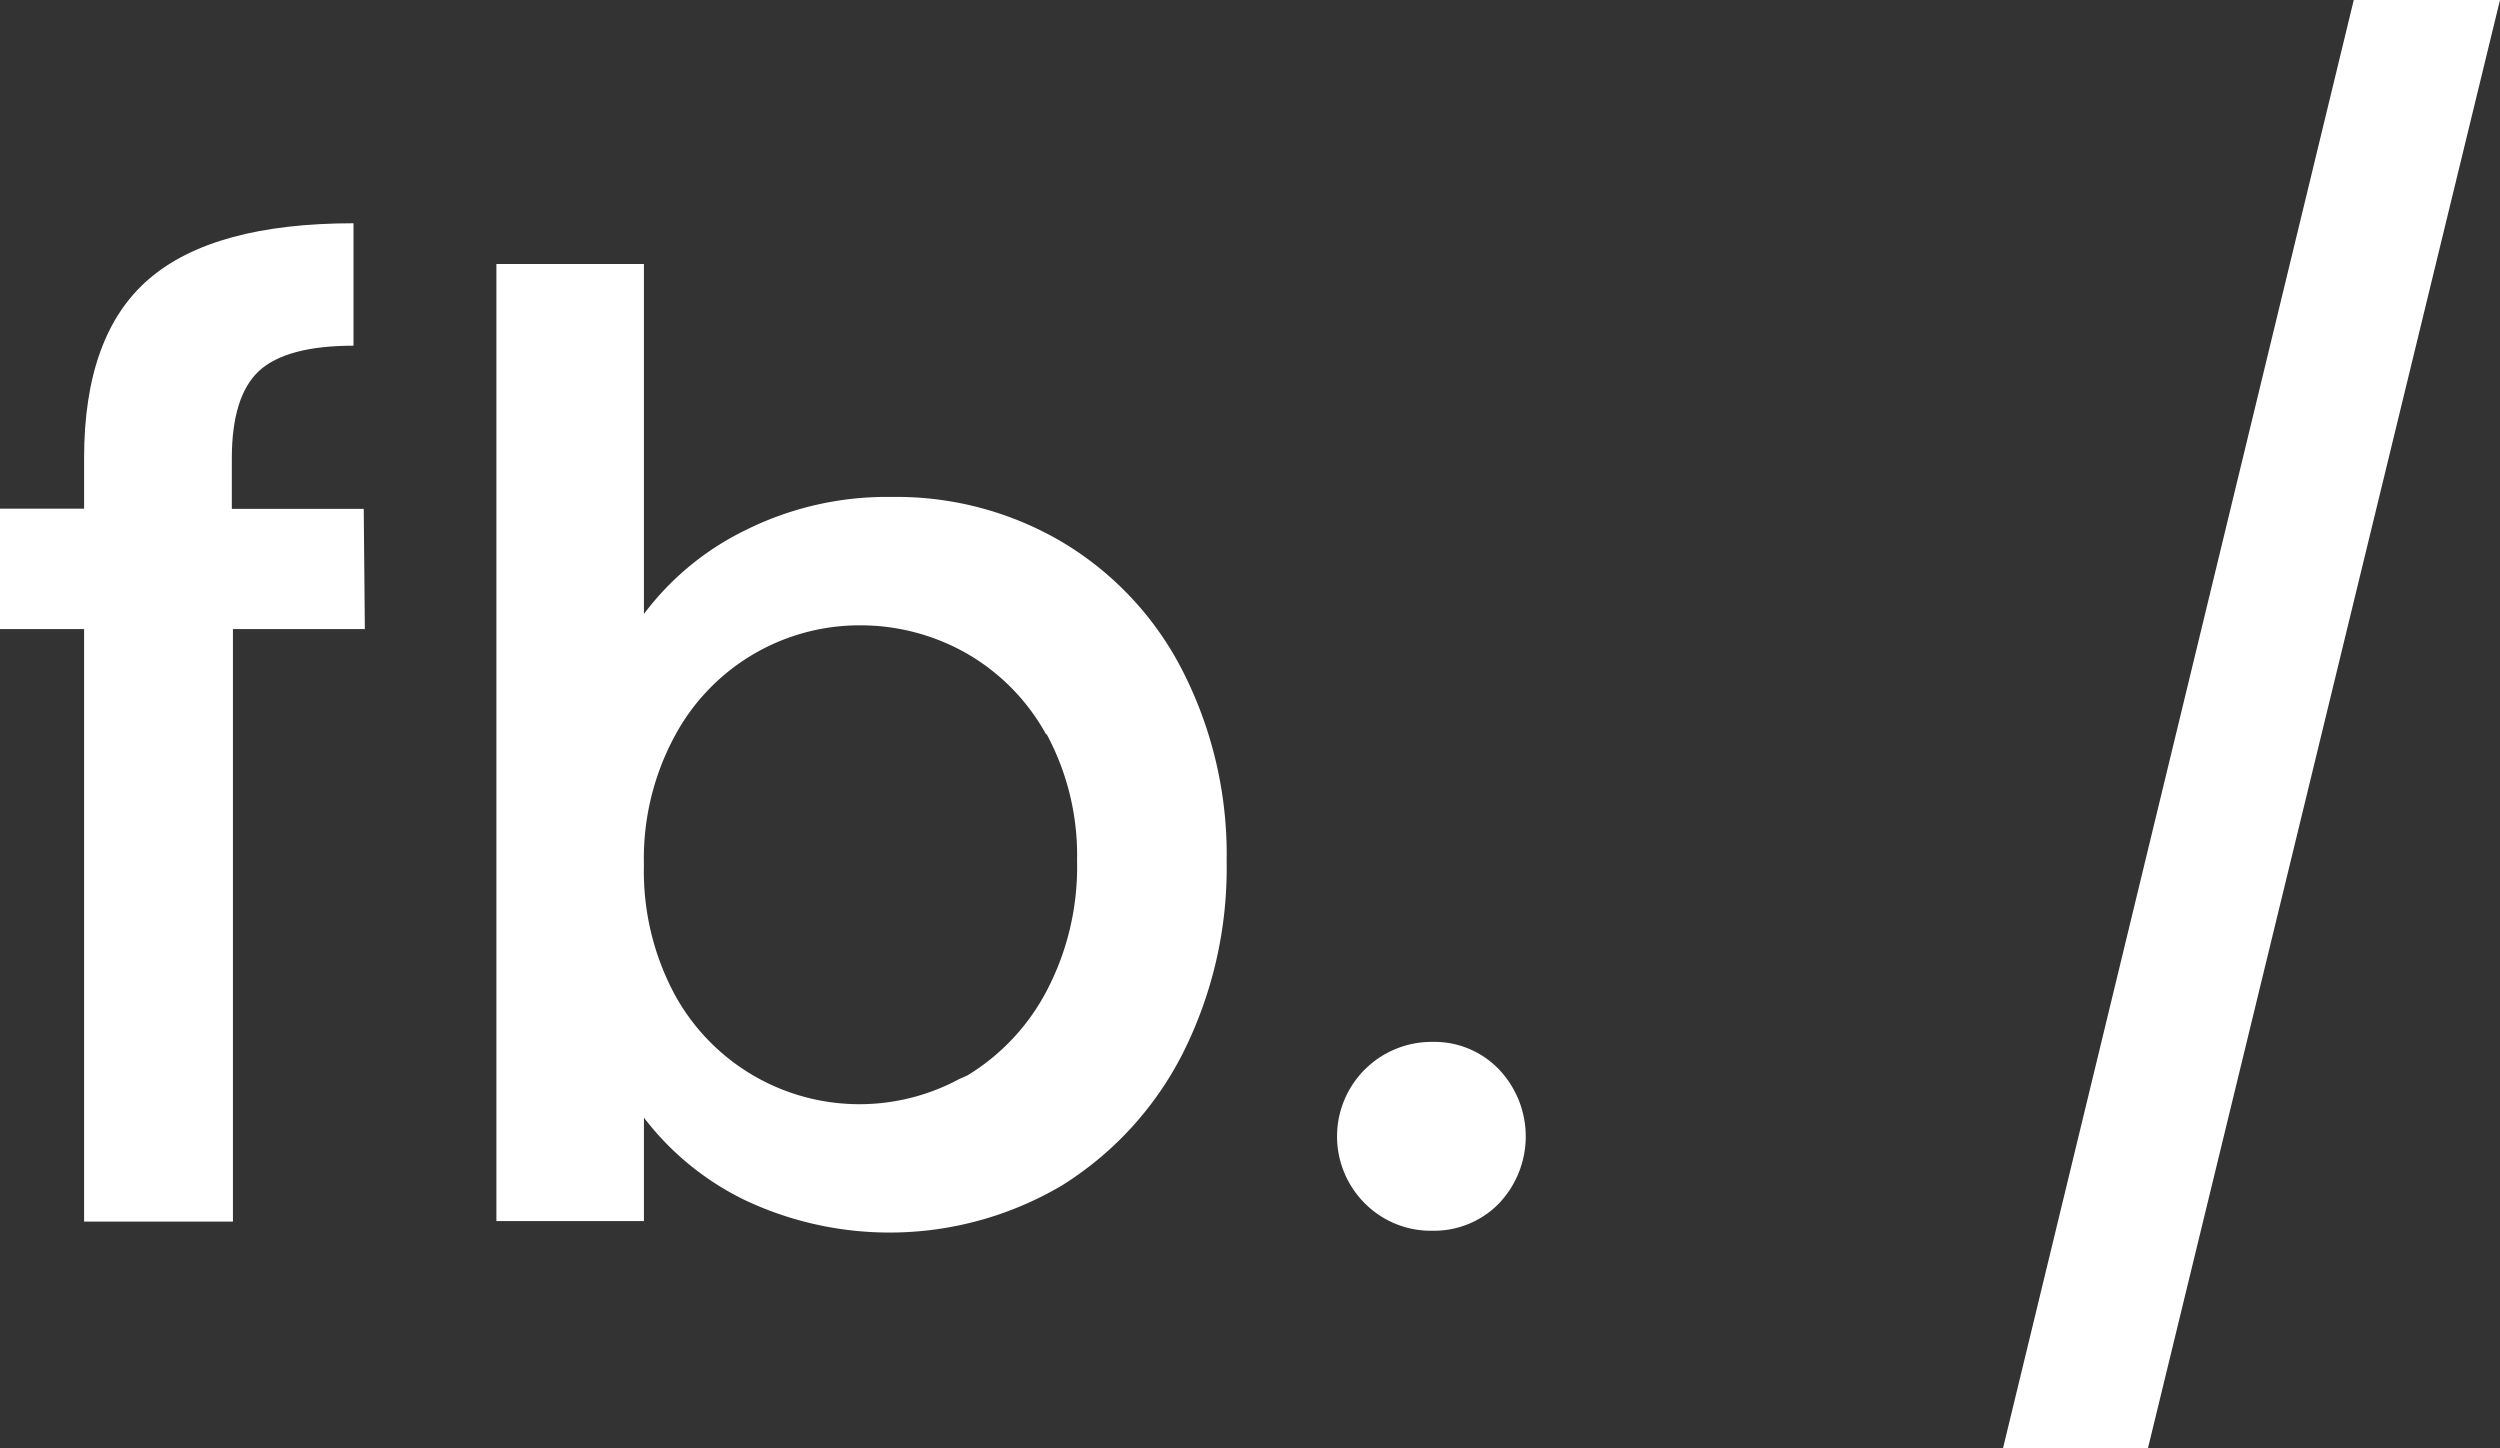
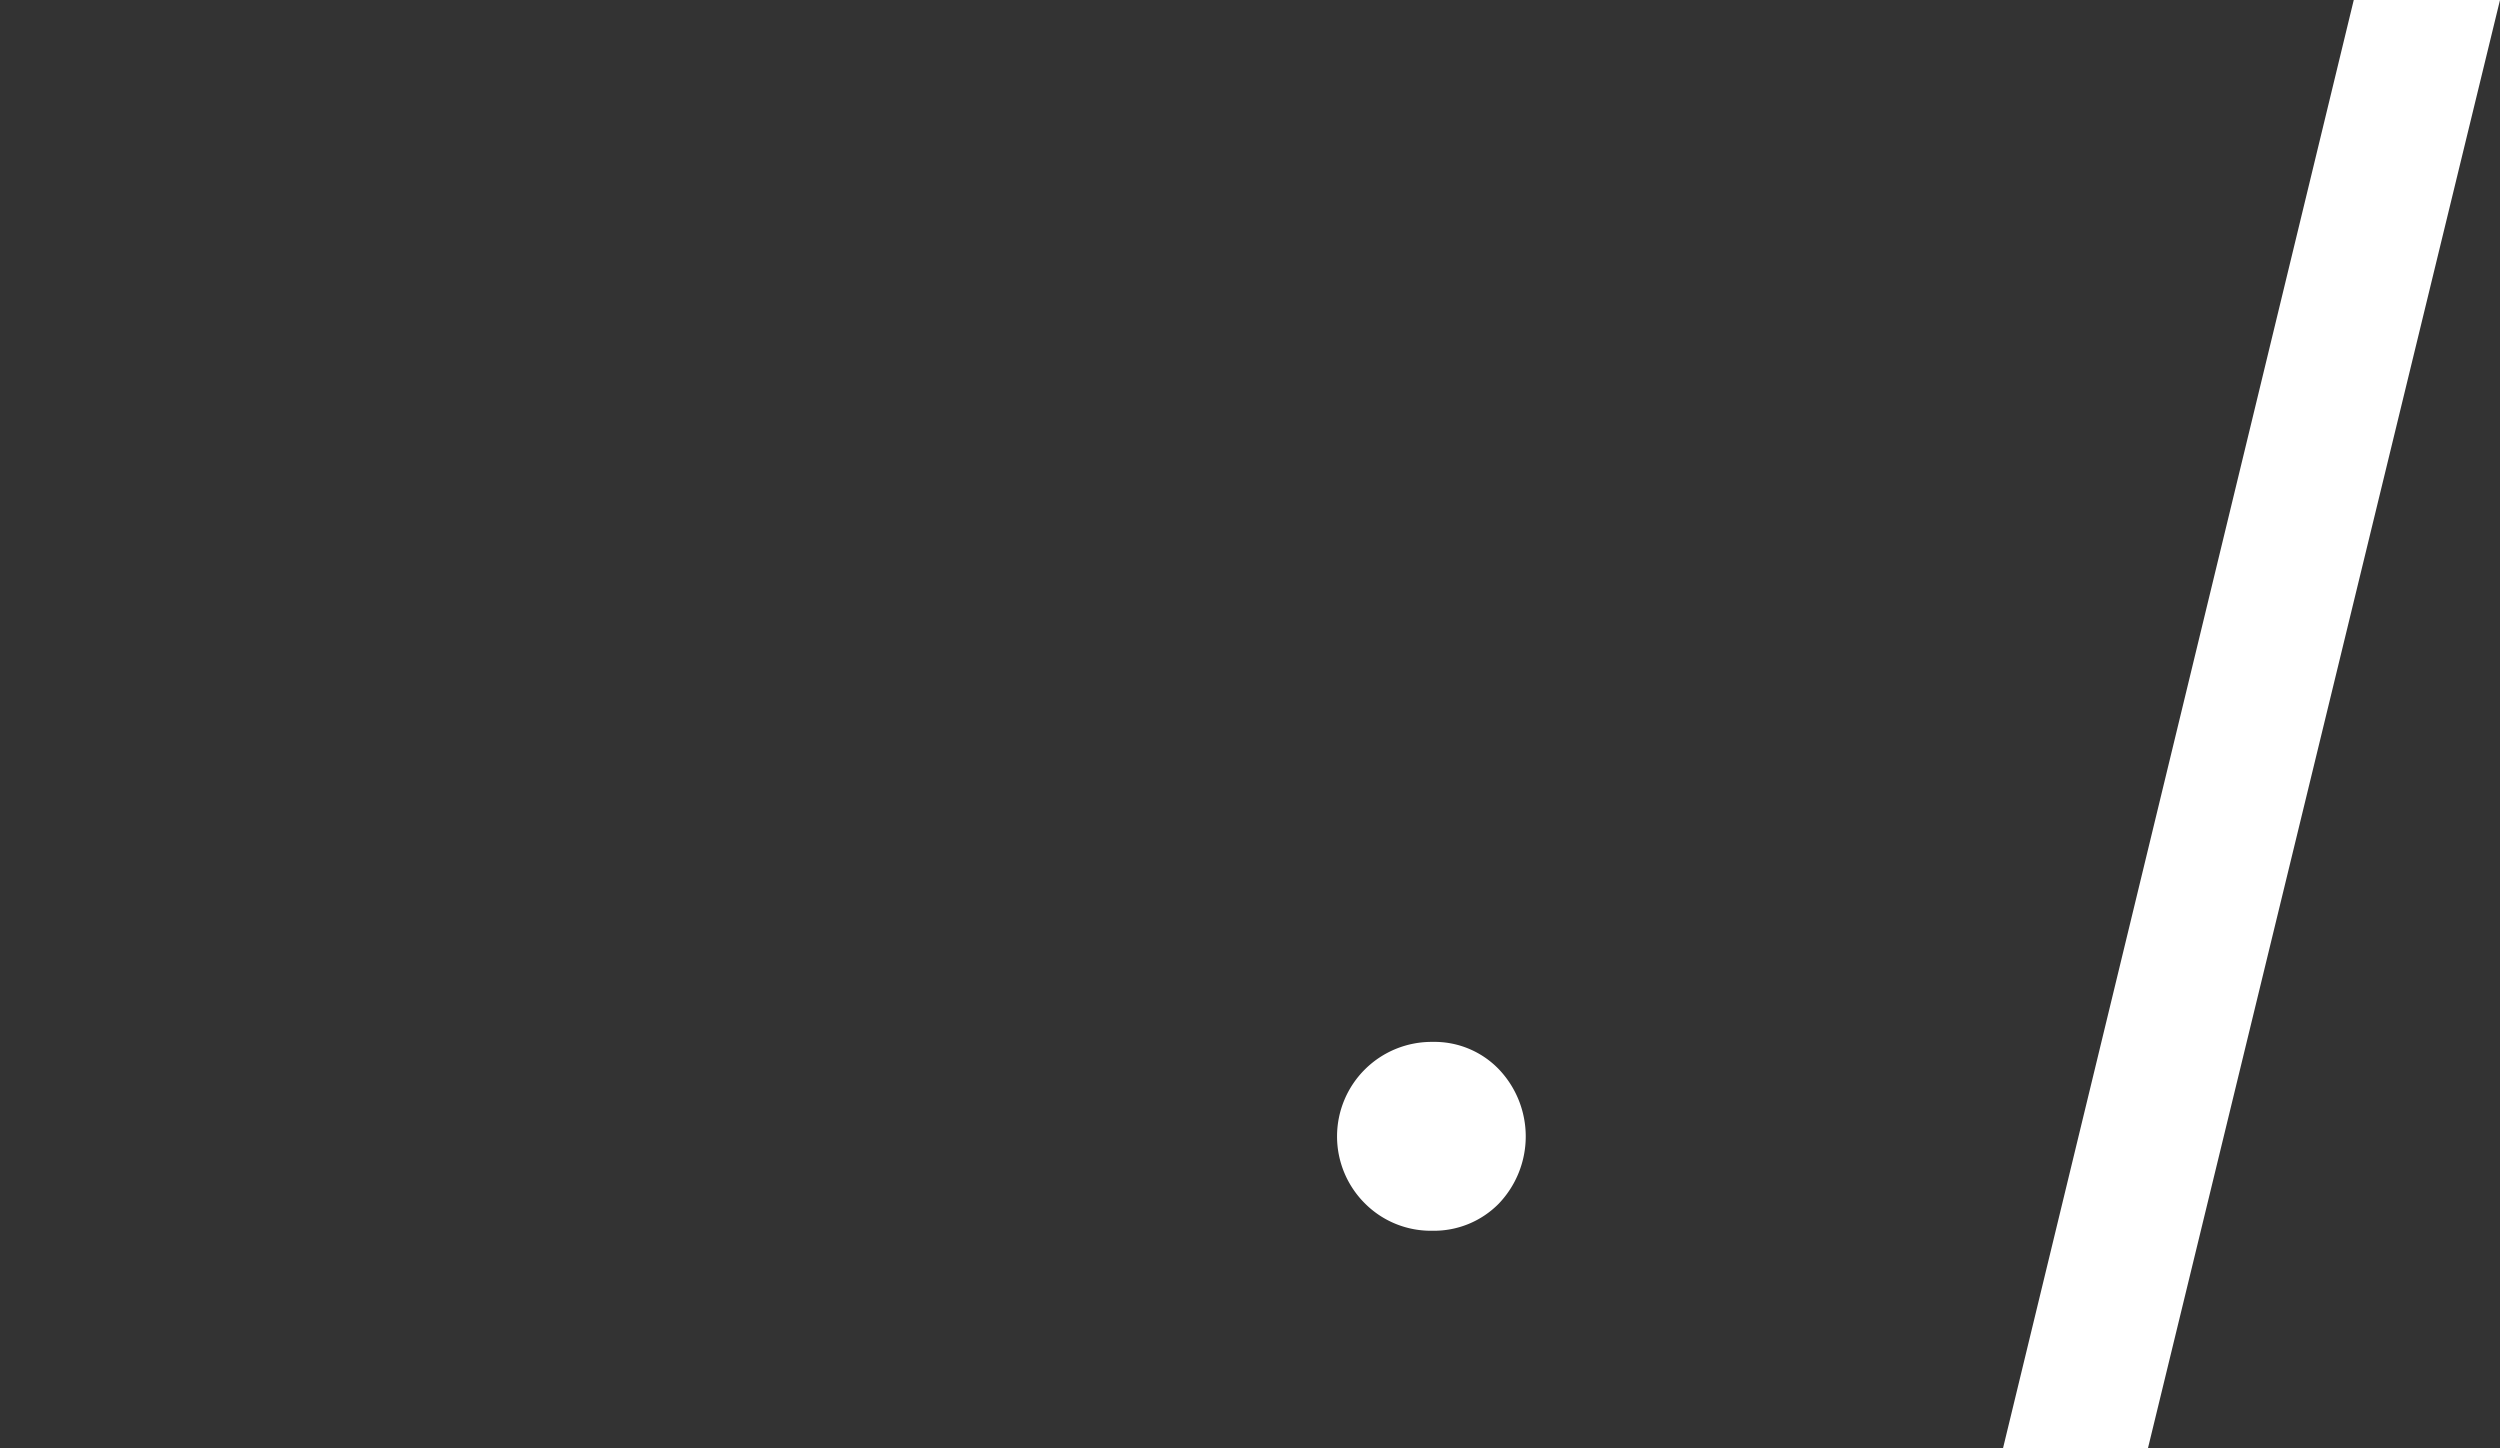
<svg xmlns="http://www.w3.org/2000/svg" id="Camada_1" data-name="Camada 1" viewBox="0 0 134.37 77.83">
  <rect x="0" y="0" width="134.37" height="77.83" fill="#333333" stroke="none" />
  <defs>
    <style>.cls-1{fill:#fff;}</style>
  </defs>
-   <path class="cls-1" d="M19.61,33.81H12.52V65.66h-8V33.81H0V27.34H4.52V24.62Q4.52,18,8,15t11-3v6.58c-2.41,0-4.11.46-5.08,1.36s-1.46,2.47-1.46,4.69v2.72h7.09Z" transform="translate(0 0)" />
-   <path class="cls-1" d="M40.1,28.48a17,17,0,0,1,7.82-1.77,17.52,17.52,0,0,1,9.18,2.43,17.07,17.07,0,0,1,6.47,6.93,21.71,21.71,0,0,1,2.36,10.22,22.17,22.17,0,0,1-2.36,10.33,17.93,17.93,0,0,1-6.5,7.1,18.22,18.22,0,0,1-17,.8,15.12,15.12,0,0,1-5.46-4.45v5.56H26.68V14.19h7.93V33A15.06,15.06,0,0,1,40.1,28.48Zm16.13,11a11.27,11.27,0,0,0-4.31-4.38,11.54,11.54,0,0,0-5.74-1.49,11.27,11.27,0,0,0-9.94,6,13.83,13.83,0,0,0-1.63,6.88,14,14,0,0,0,1.63,6.92A11.31,11.31,0,0,0,51.55,58L52,57.8a11.64,11.64,0,0,0,4.25-4.53,14.35,14.35,0,0,0,1.64-7,13.73,13.73,0,0,0-1.64-6.82Z" transform="translate(0 0)" />
  <path class="cls-1" d="M73.37,64.69A5.08,5.08,0,0,1,77,56a4.8,4.8,0,0,1,3.55,1.46,5.23,5.23,0,0,1,0,7.24A4.88,4.88,0,0,1,77,66.15,5,5,0,0,1,73.37,64.69Z" transform="translate(0 0)" />
  <path class="cls-1" d="M134.37,0,115.45,77.83h-7.79L126.51,0Z" transform="translate(0 0)" />
</svg>